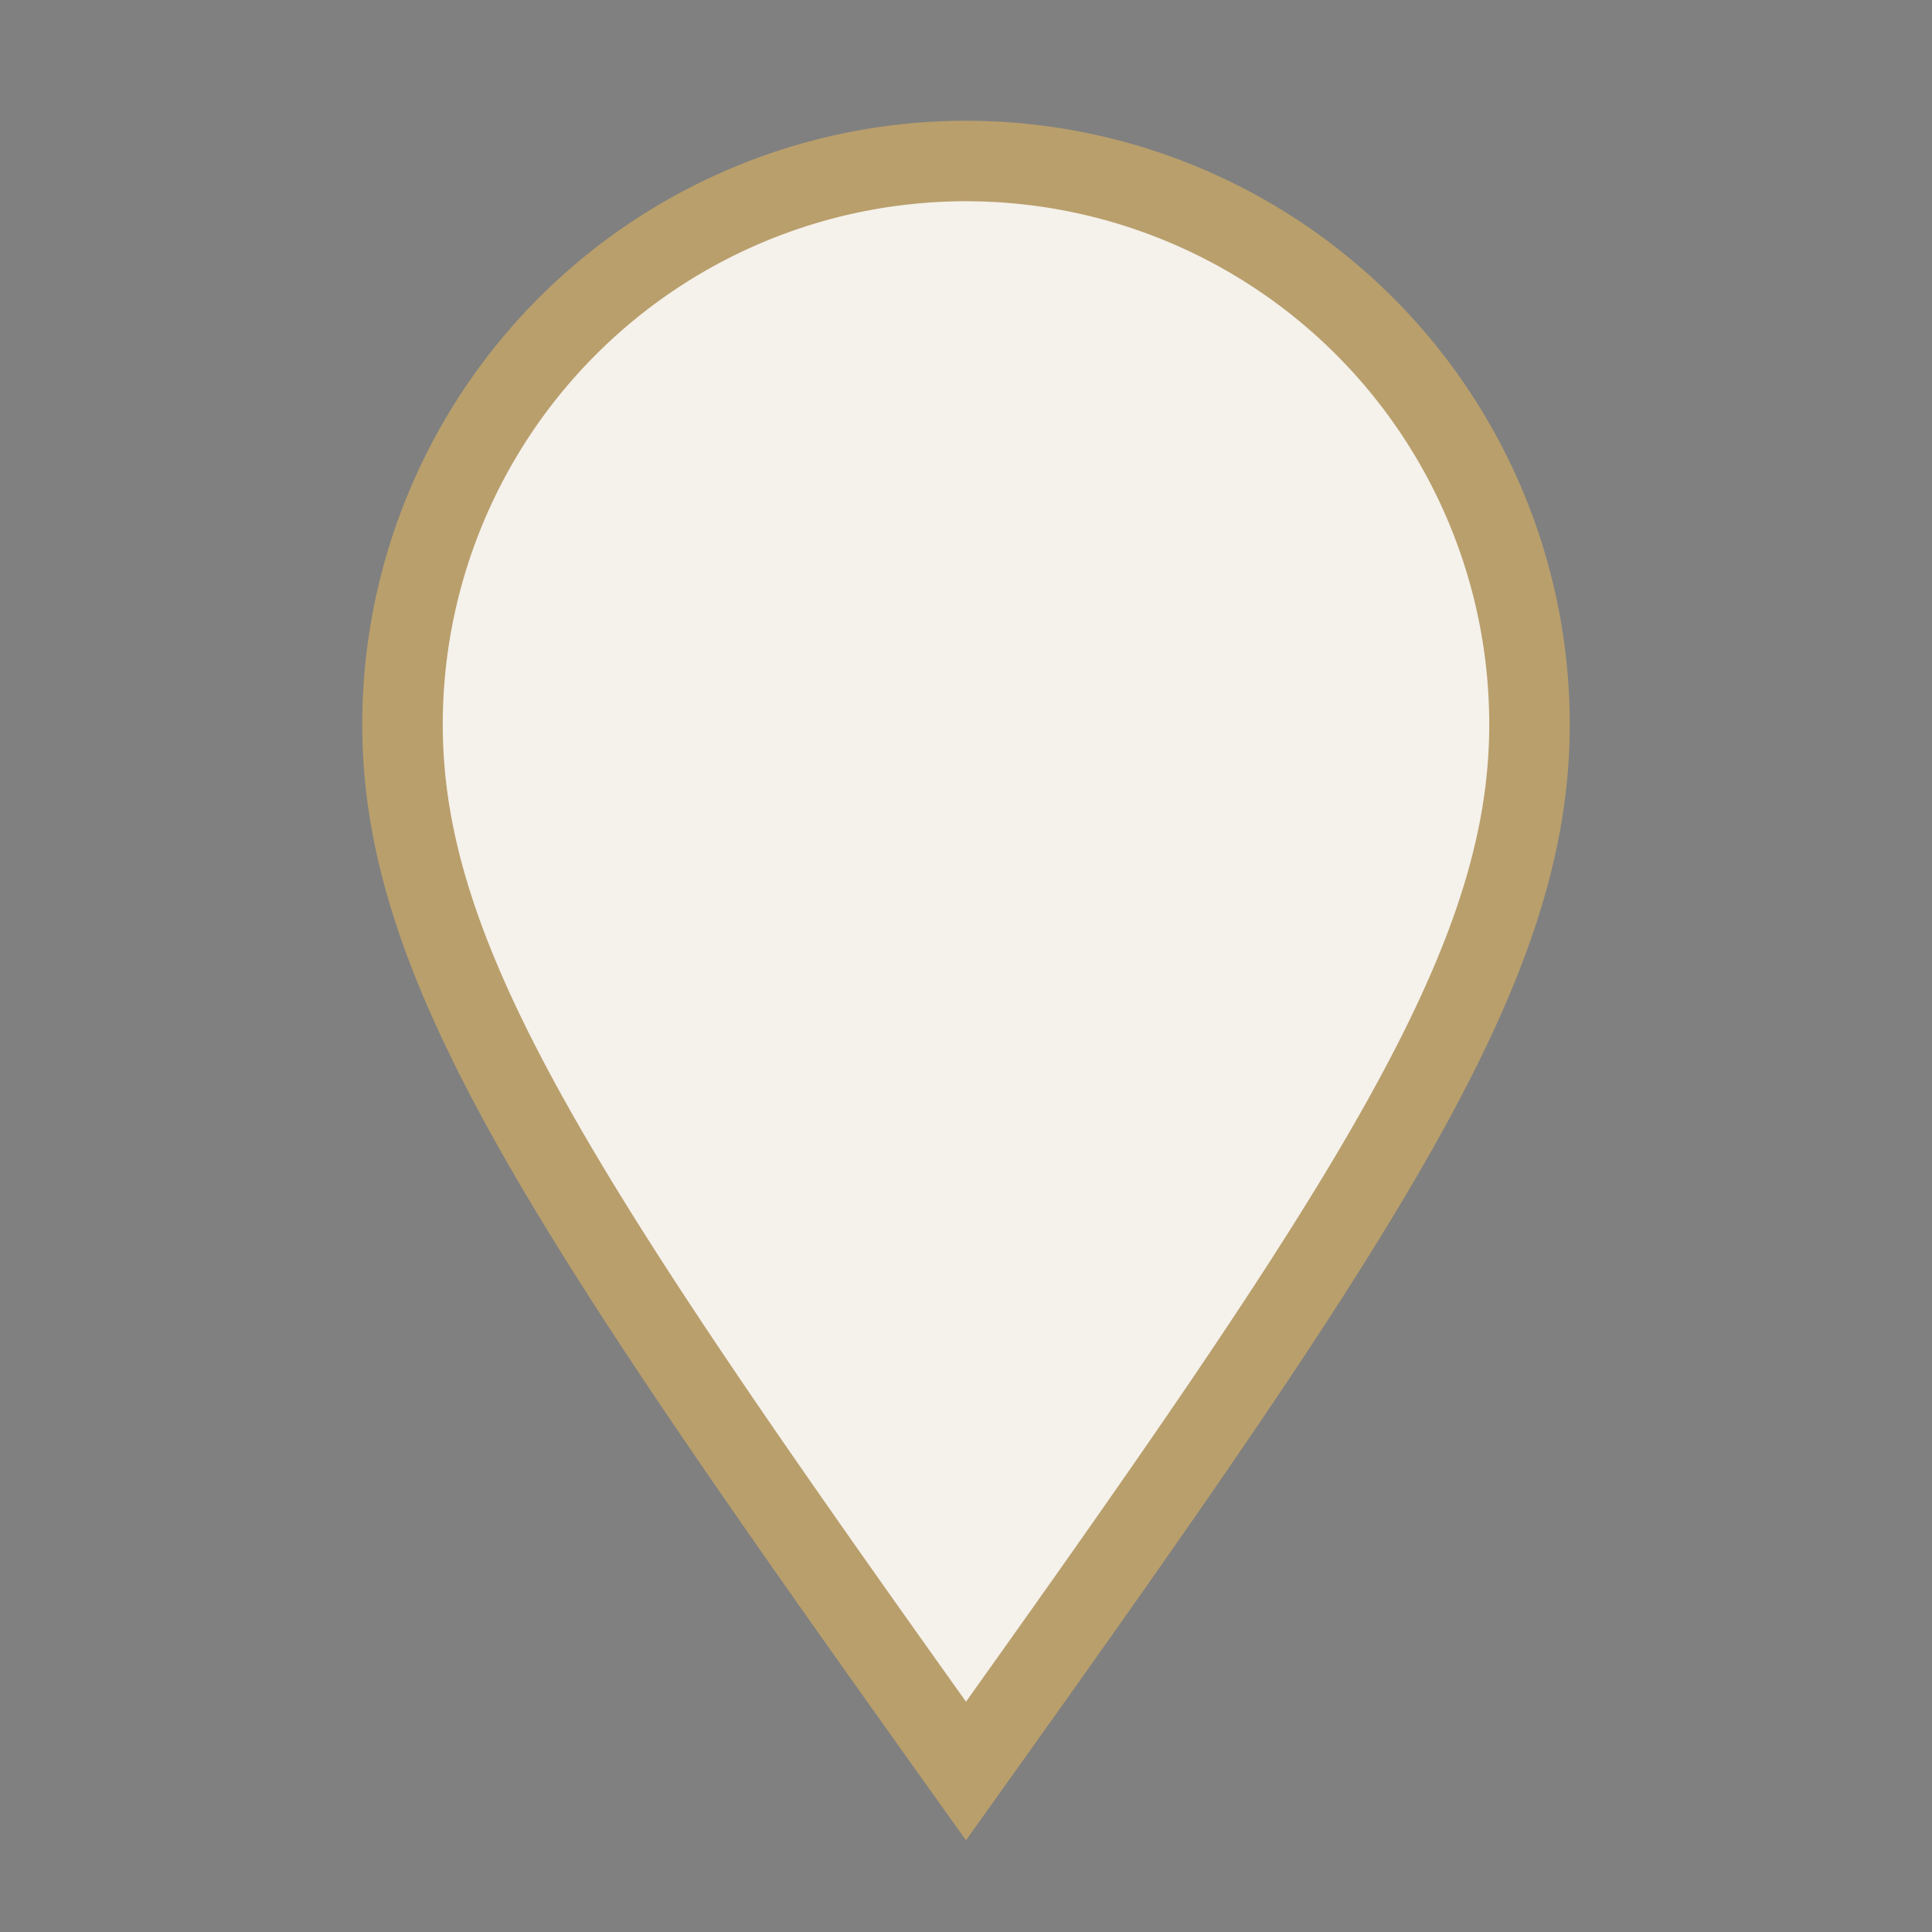
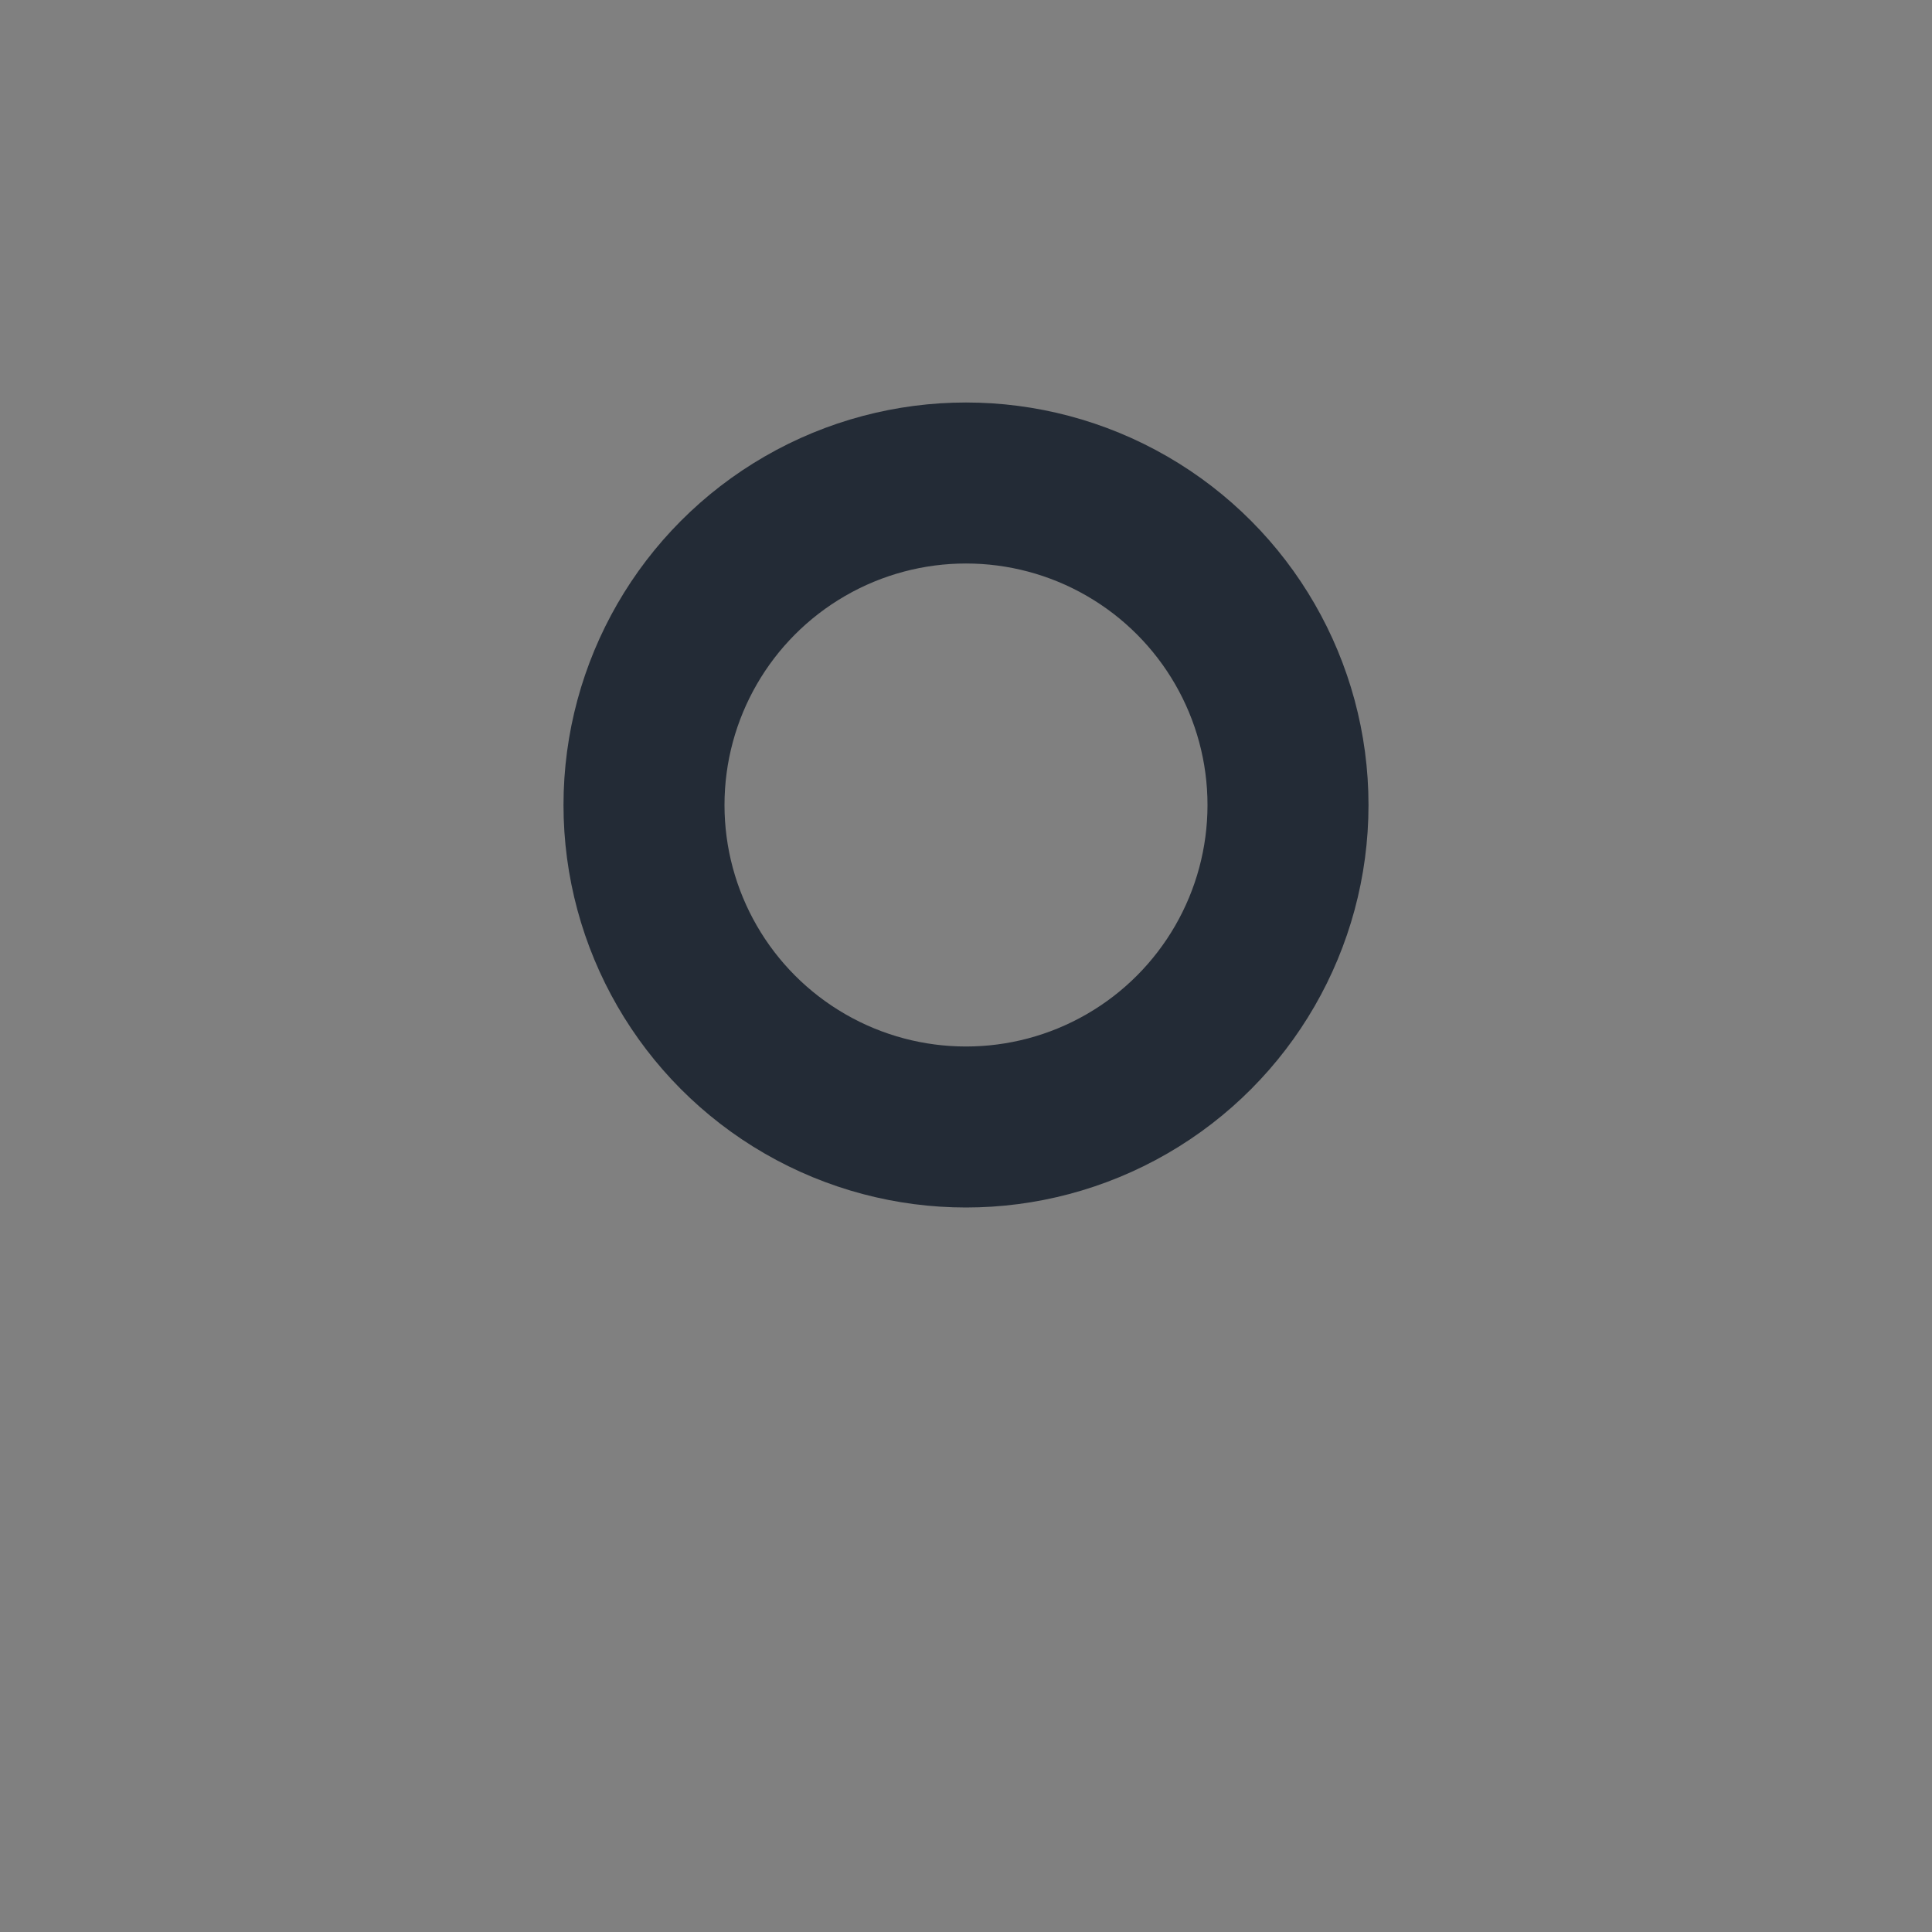
<svg xmlns="http://www.w3.org/2000/svg" width="24" height="24" viewBox="0 0 24 24">
  <rect x="0" y="0" width="24" height="24" fill="#808080" stroke="none" />
  <circle cx="12" cy="10" r="4" fill="none" stroke="#232B36" stroke-width="2" />
-   <path d="M12 22c5-7 7-10 7-13a7 7 0 0 0-14 0c0 3 2 6 7 13z" fill="#F5F1EB" stroke="#B99F6C" stroke-width="1" />
</svg>